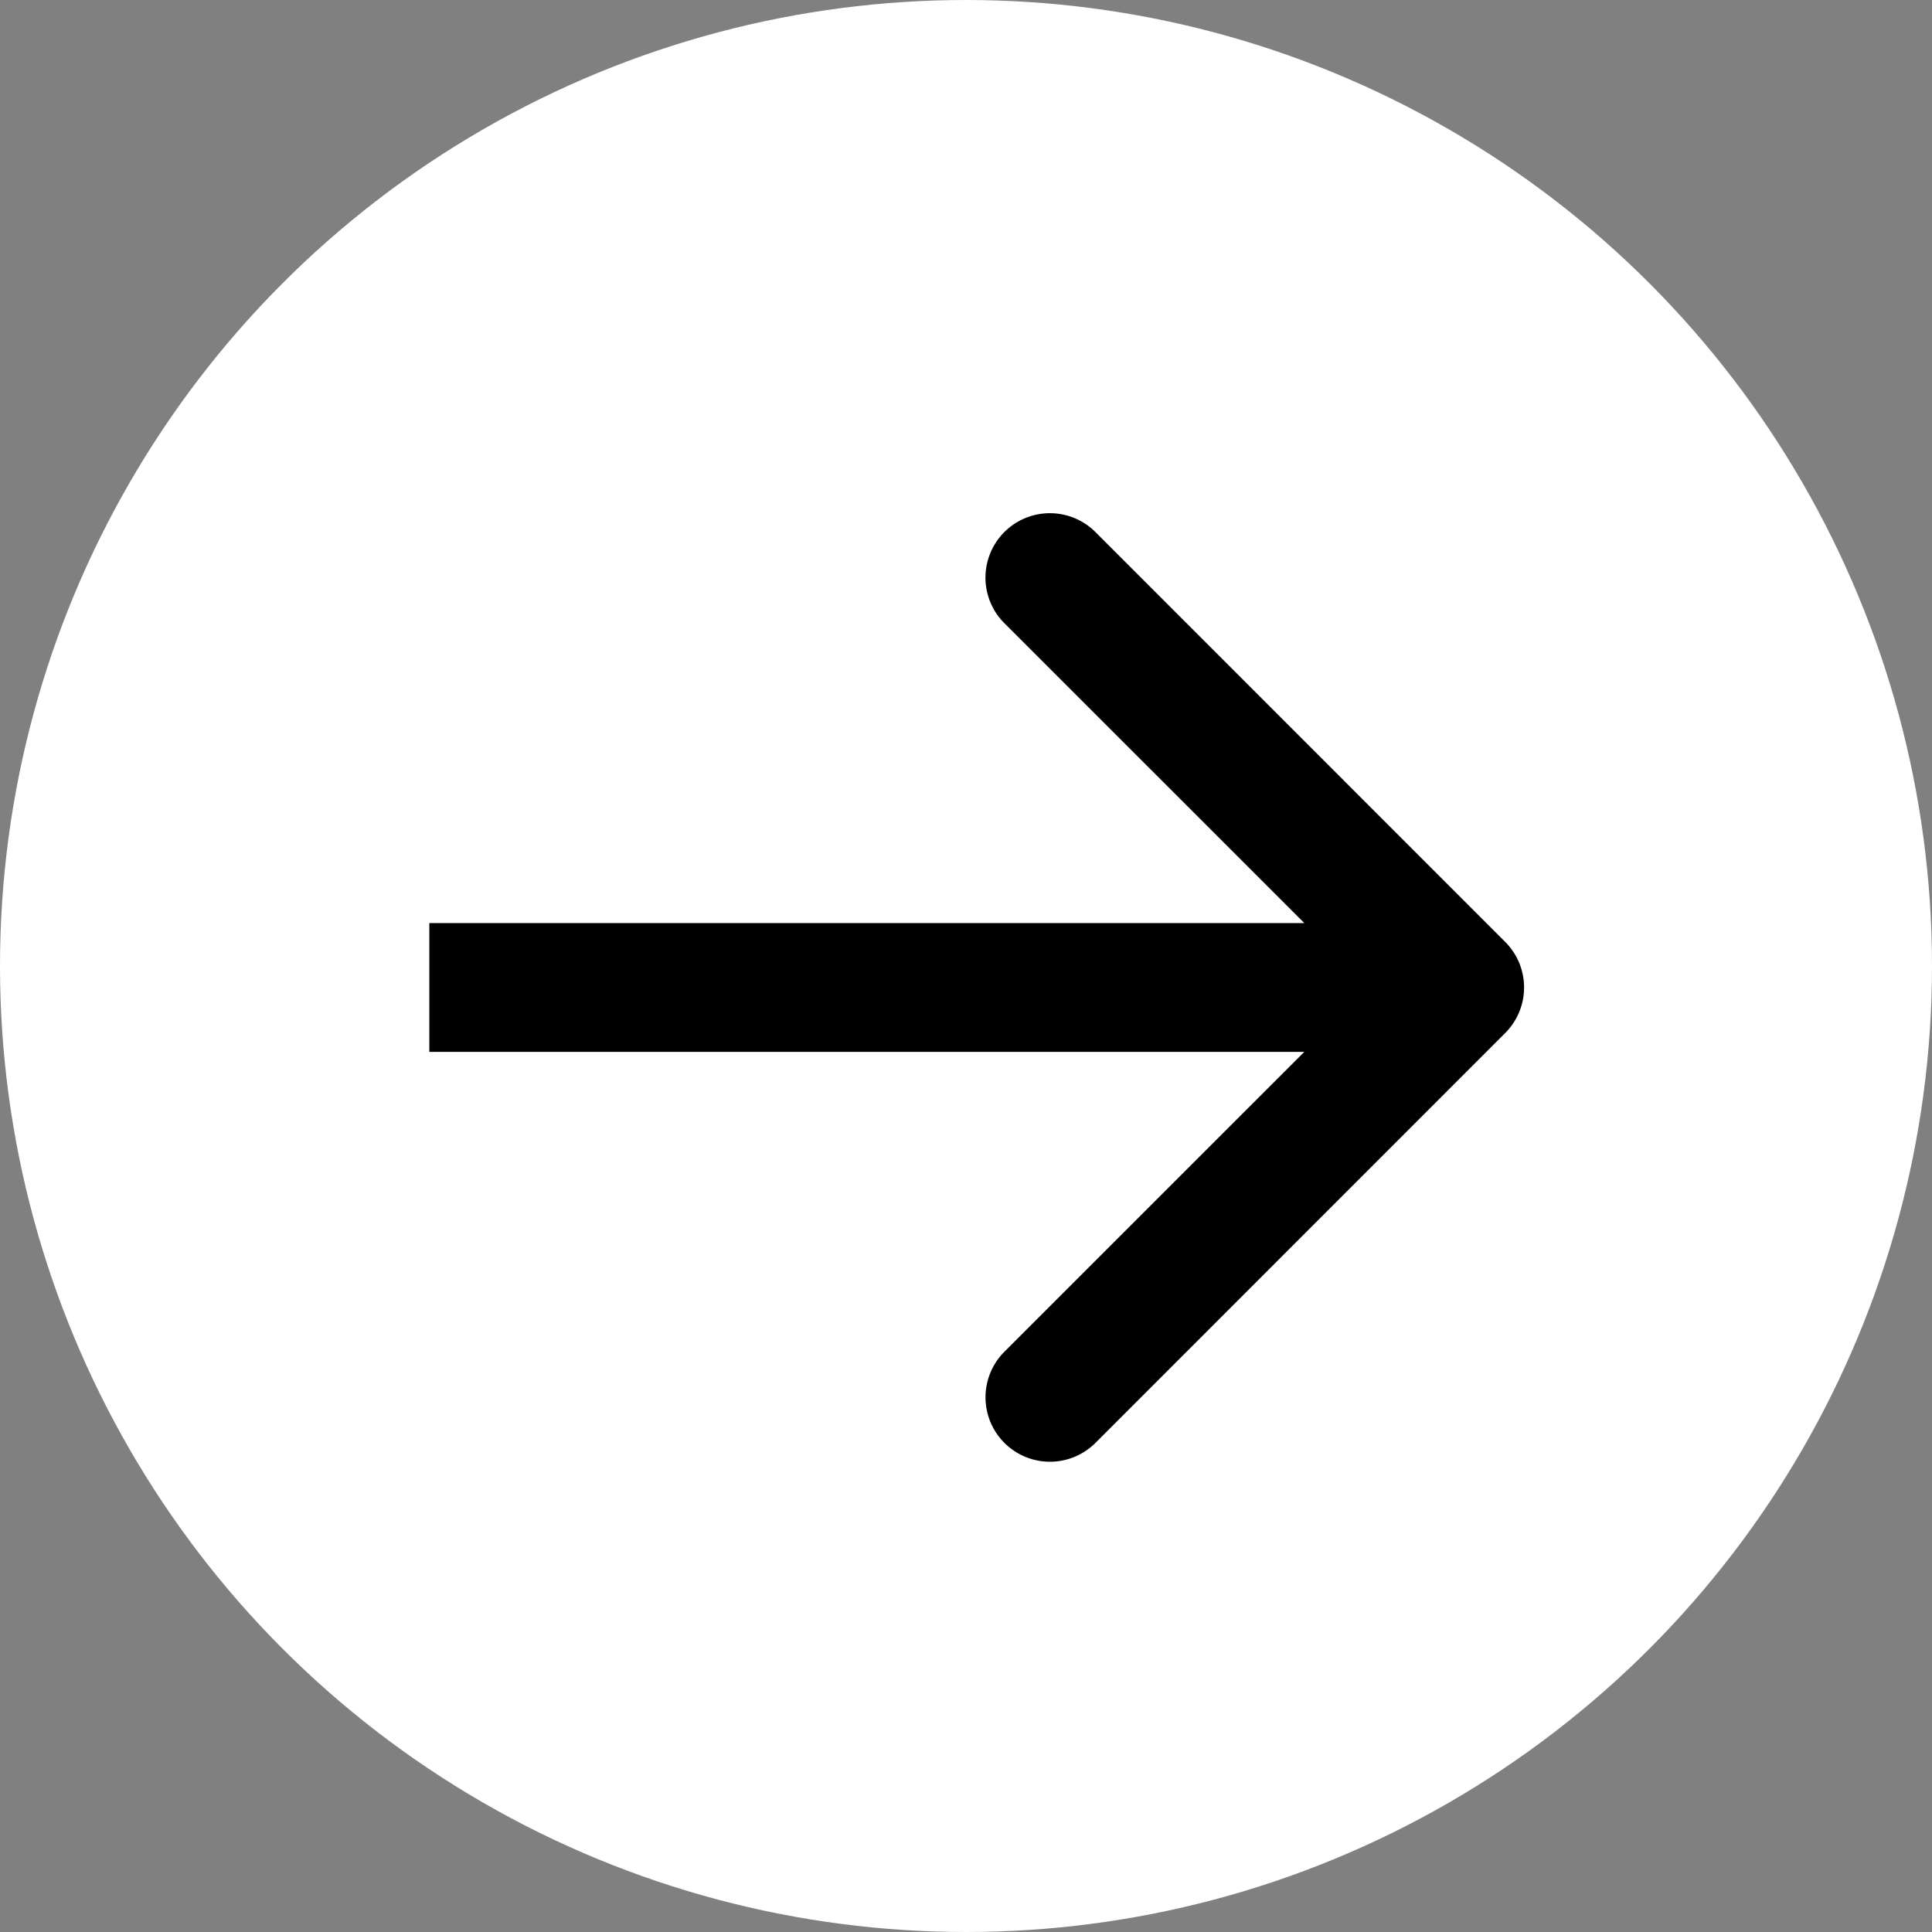
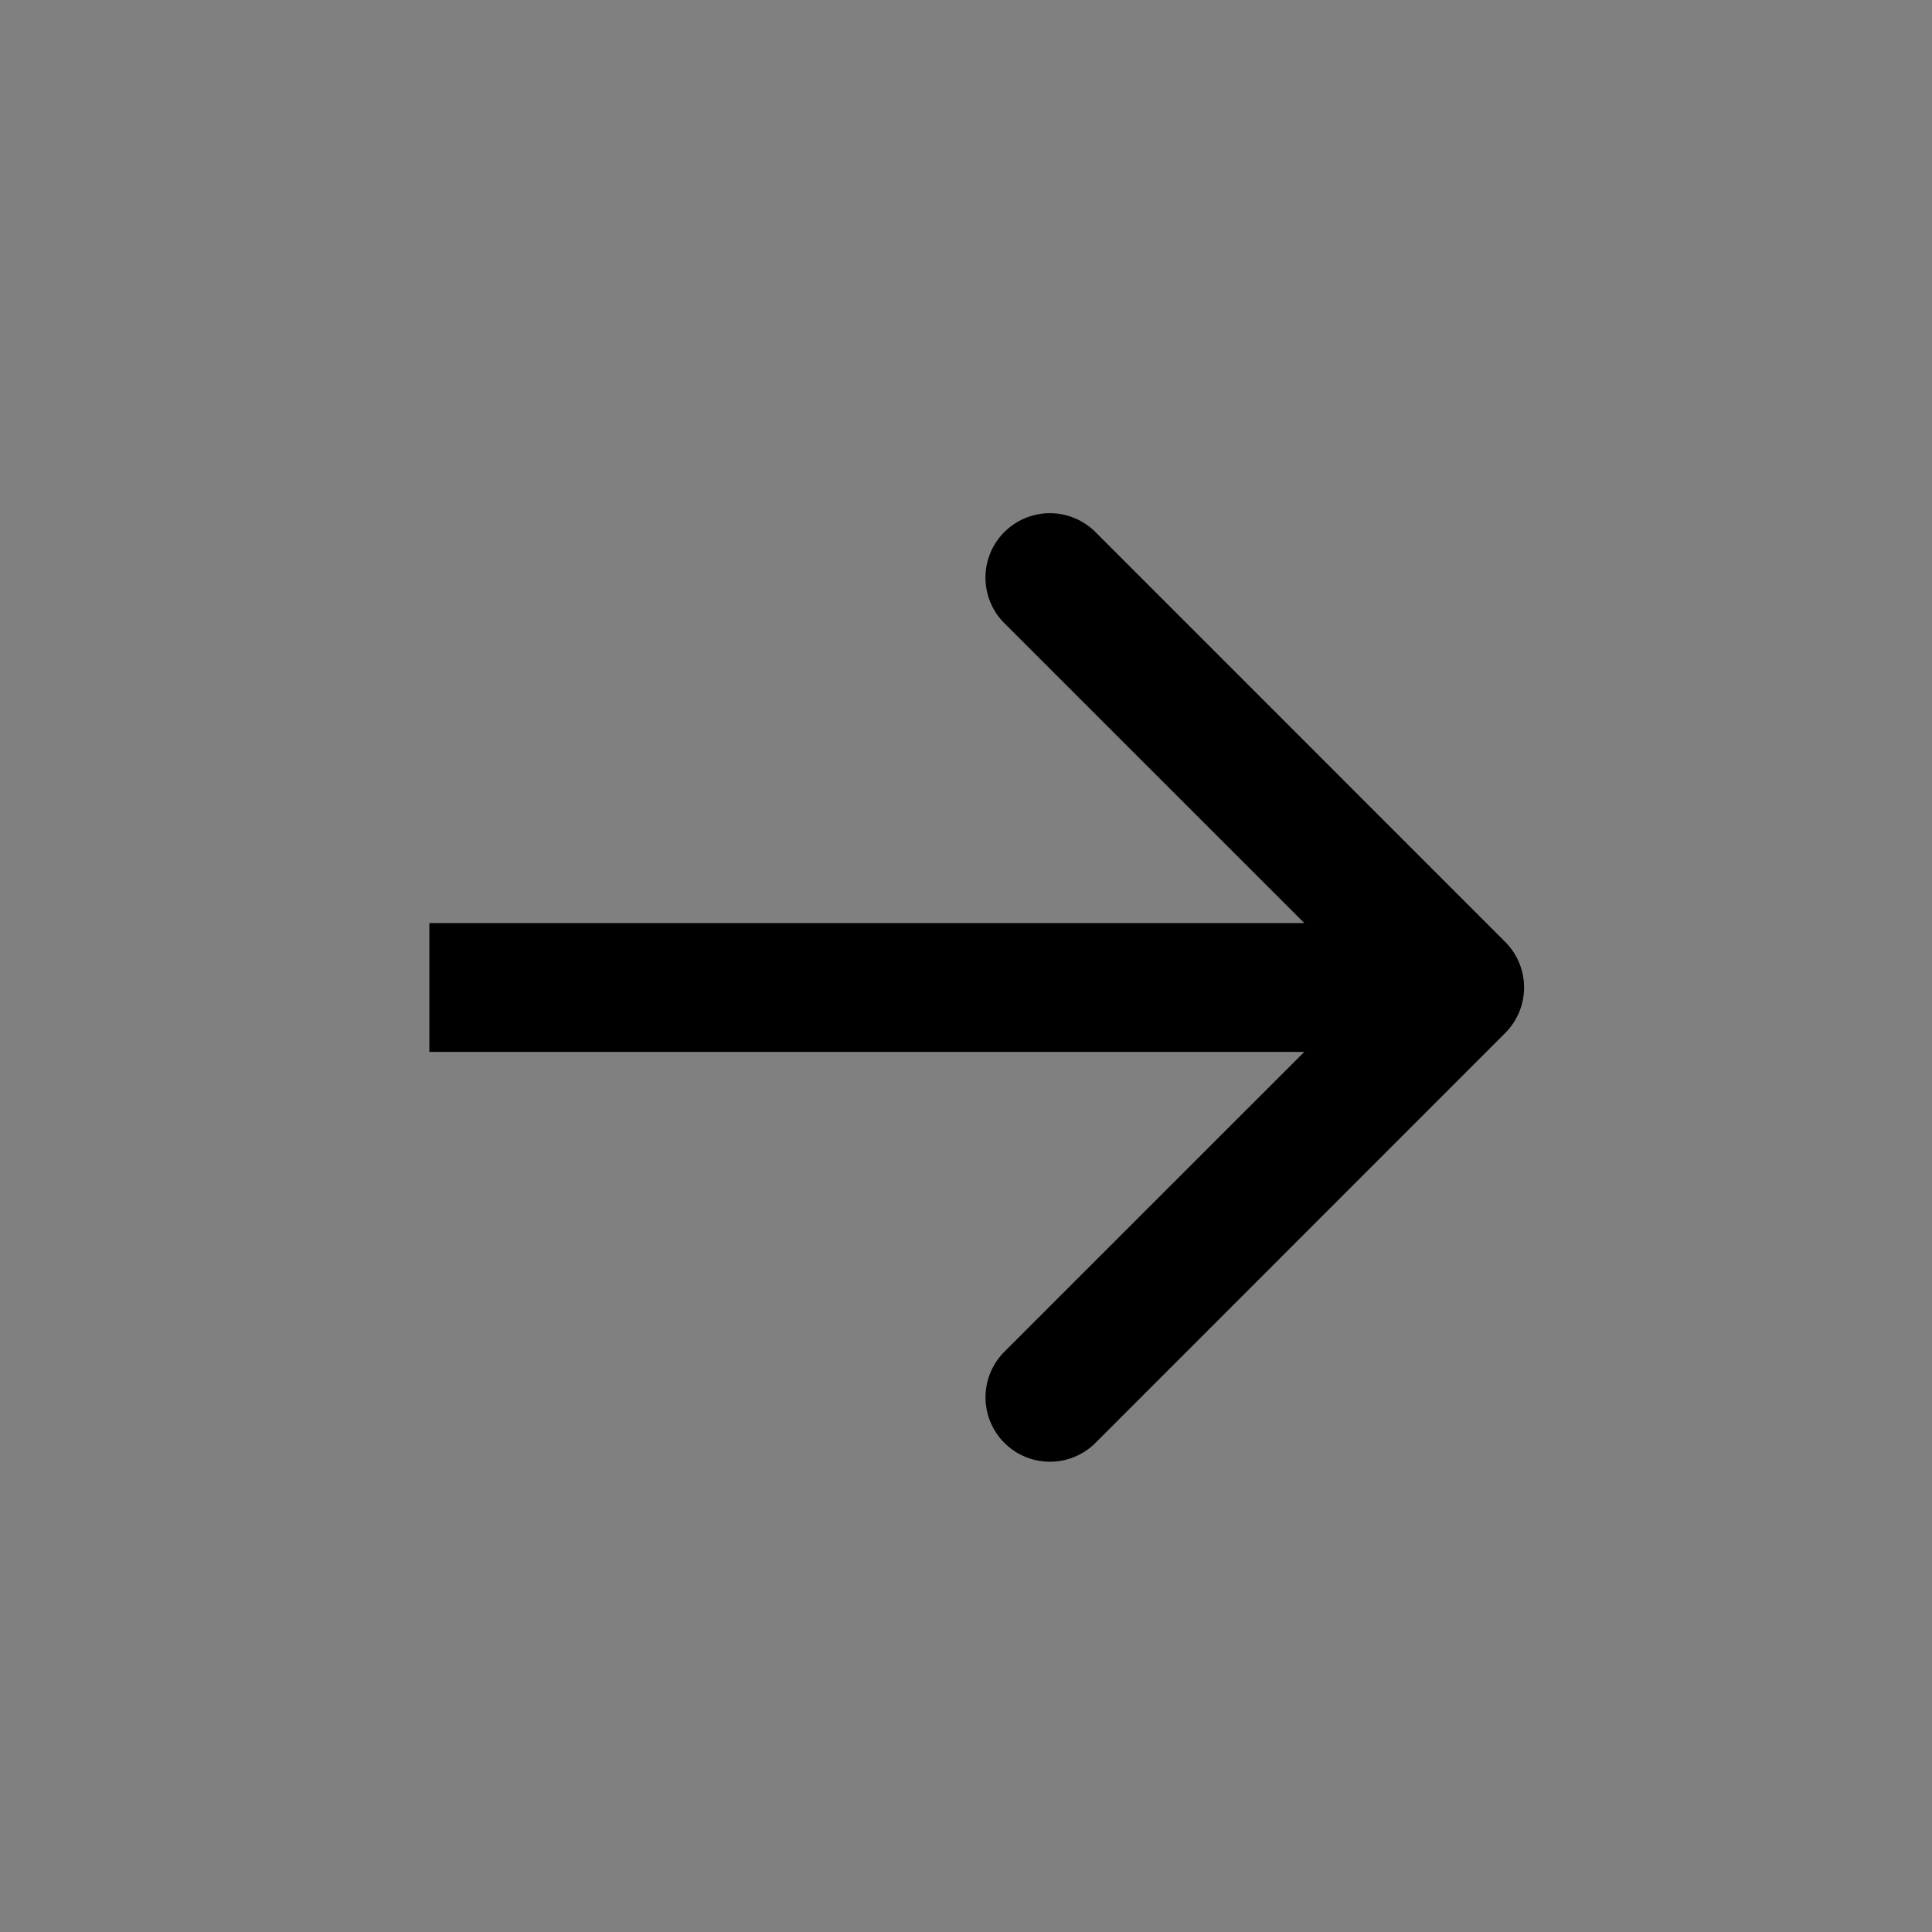
<svg xmlns="http://www.w3.org/2000/svg" width="45" height="45" fill="none">
  <rect width="100%" height="100%" fill="#808080" stroke="none" />
-   <circle cx="22.5" cy="22.5" r="20.5" fill="#fff" stroke="#fff" stroke-width="4" />
-   <path fill="#000" d="M35.06 24.06a1.5 1.5 0 0 0 0-2.12l-9.545-9.547a1.5 1.5 0 1 0-2.122 2.122L31.88 23l-8.486 8.485a1.5 1.5 0 1 0 2.122 2.122zM10 24.5h24v-3H10z" />
+   <path fill="#000" d="M35.06 24.06a1.5 1.5 0 0 0 0-2.12l-9.545-9.547a1.5 1.5 0 1 0-2.122 2.122L31.88 23l-8.486 8.485a1.5 1.5 0 1 0 2.122 2.122M10 24.5h24v-3H10z" />
</svg>